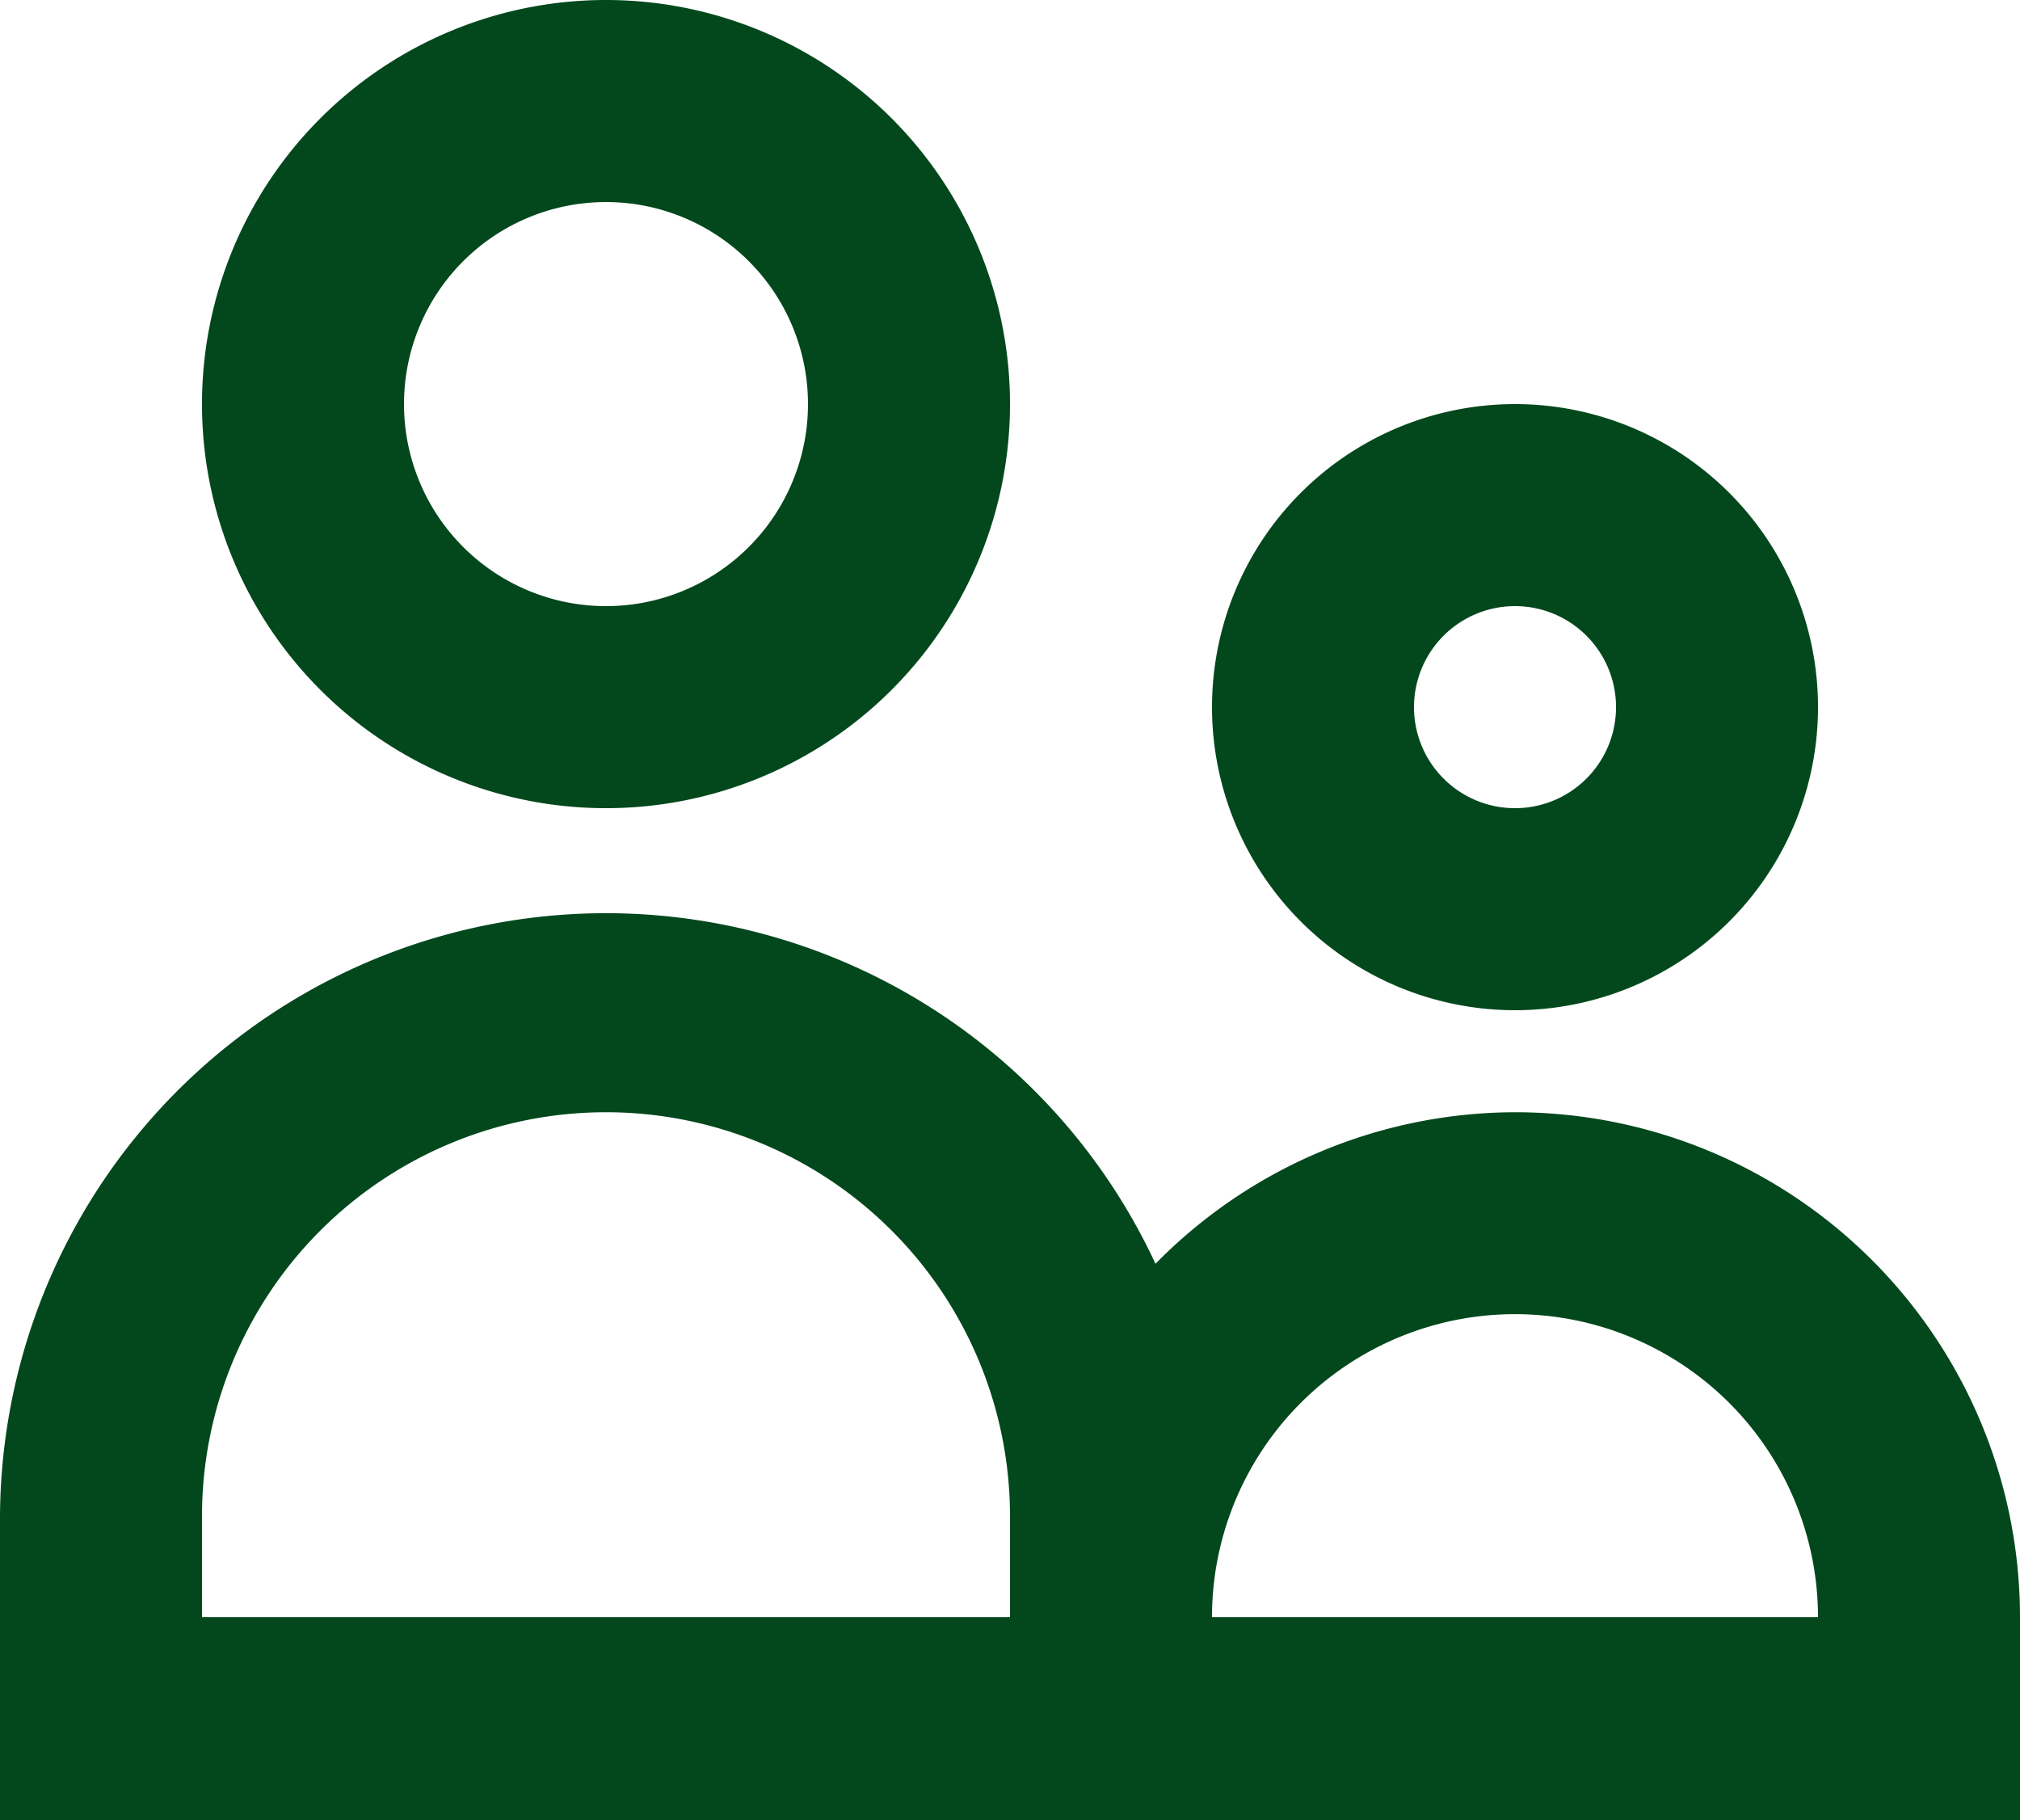
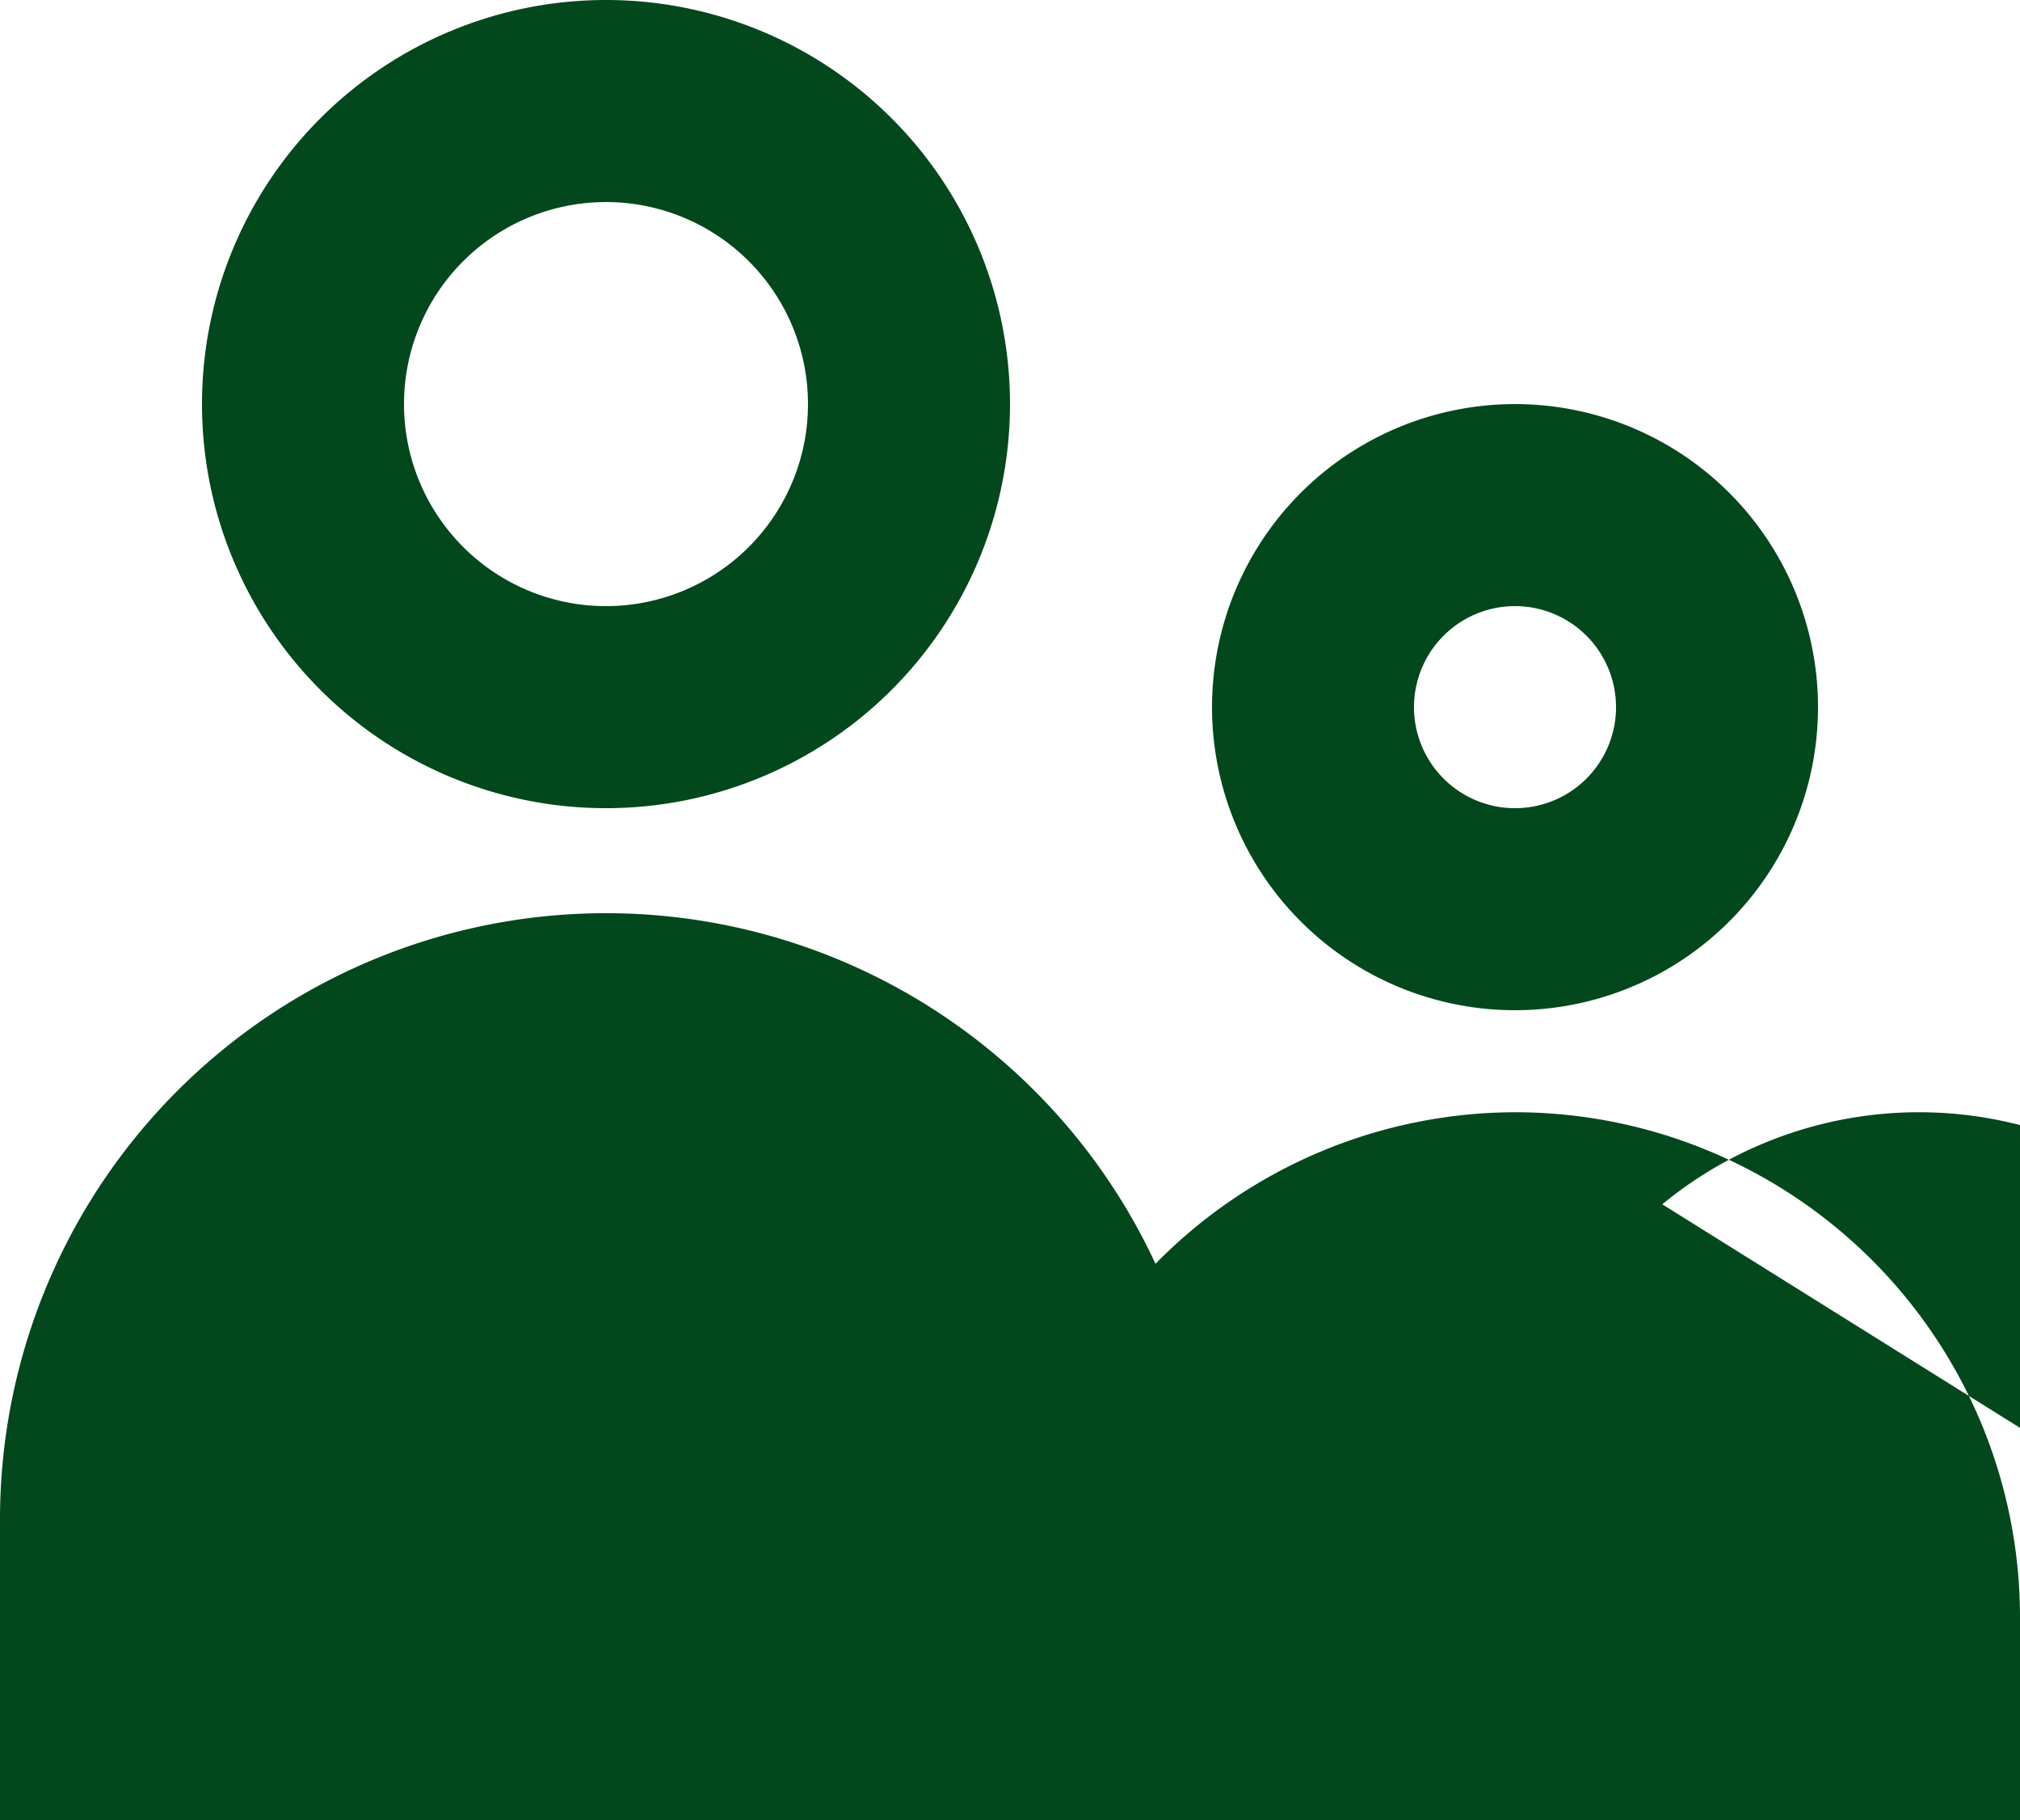
<svg xmlns="http://www.w3.org/2000/svg" width="74.734" height="67.335" viewBox="0 0 74.734 67.335">
-   <path id="Layer_2" data-name="Layer 2" d="M69.261,28.937a11.21,11.21,0,1,0-11.21,11.21A11.21,11.21,0,0,0,69.261,28.937Zm-14.947,0a3.737,3.737,0,1,1,3.737,3.737A3.737,3.737,0,0,1,54.314,28.937ZM58.05,43.921a18.684,18.684,0,0,0-13.3,5.605A22.42,22.42,0,0,0,2,58.905v11.21H76.734V62.642A18.683,18.683,0,0,0,58.05,43.921ZM9.473,62.6V58.868a14.947,14.947,0,1,1,29.894,0V62.6Zm37.367,0a11.21,11.21,0,1,1,22.42,0ZM39.367,17.727A14.947,14.947,0,1,0,24.42,32.674,14.947,14.947,0,0,0,39.367,17.727Zm-22.42,0A7.473,7.473,0,1,1,24.42,25.2a7.473,7.473,0,0,1-7.473-7.473Z" transform="translate(-2 -2.78)" fill="#03481d" />
+   <path id="Layer_2" data-name="Layer 2" d="M69.261,28.937a11.21,11.21,0,1,0-11.21,11.21A11.21,11.21,0,0,0,69.261,28.937Zm-14.947,0a3.737,3.737,0,1,1,3.737,3.737A3.737,3.737,0,0,1,54.314,28.937ZM58.05,43.921a18.684,18.684,0,0,0-13.3,5.605A22.42,22.42,0,0,0,2,58.905v11.21H76.734V62.642A18.683,18.683,0,0,0,58.05,43.921ZV58.868a14.947,14.947,0,1,1,29.894,0V62.6Zm37.367,0a11.21,11.21,0,1,1,22.42,0ZM39.367,17.727A14.947,14.947,0,1,0,24.42,32.674,14.947,14.947,0,0,0,39.367,17.727Zm-22.42,0A7.473,7.473,0,1,1,24.42,25.2a7.473,7.473,0,0,1-7.473-7.473Z" transform="translate(-2 -2.78)" fill="#03481d" />
</svg>